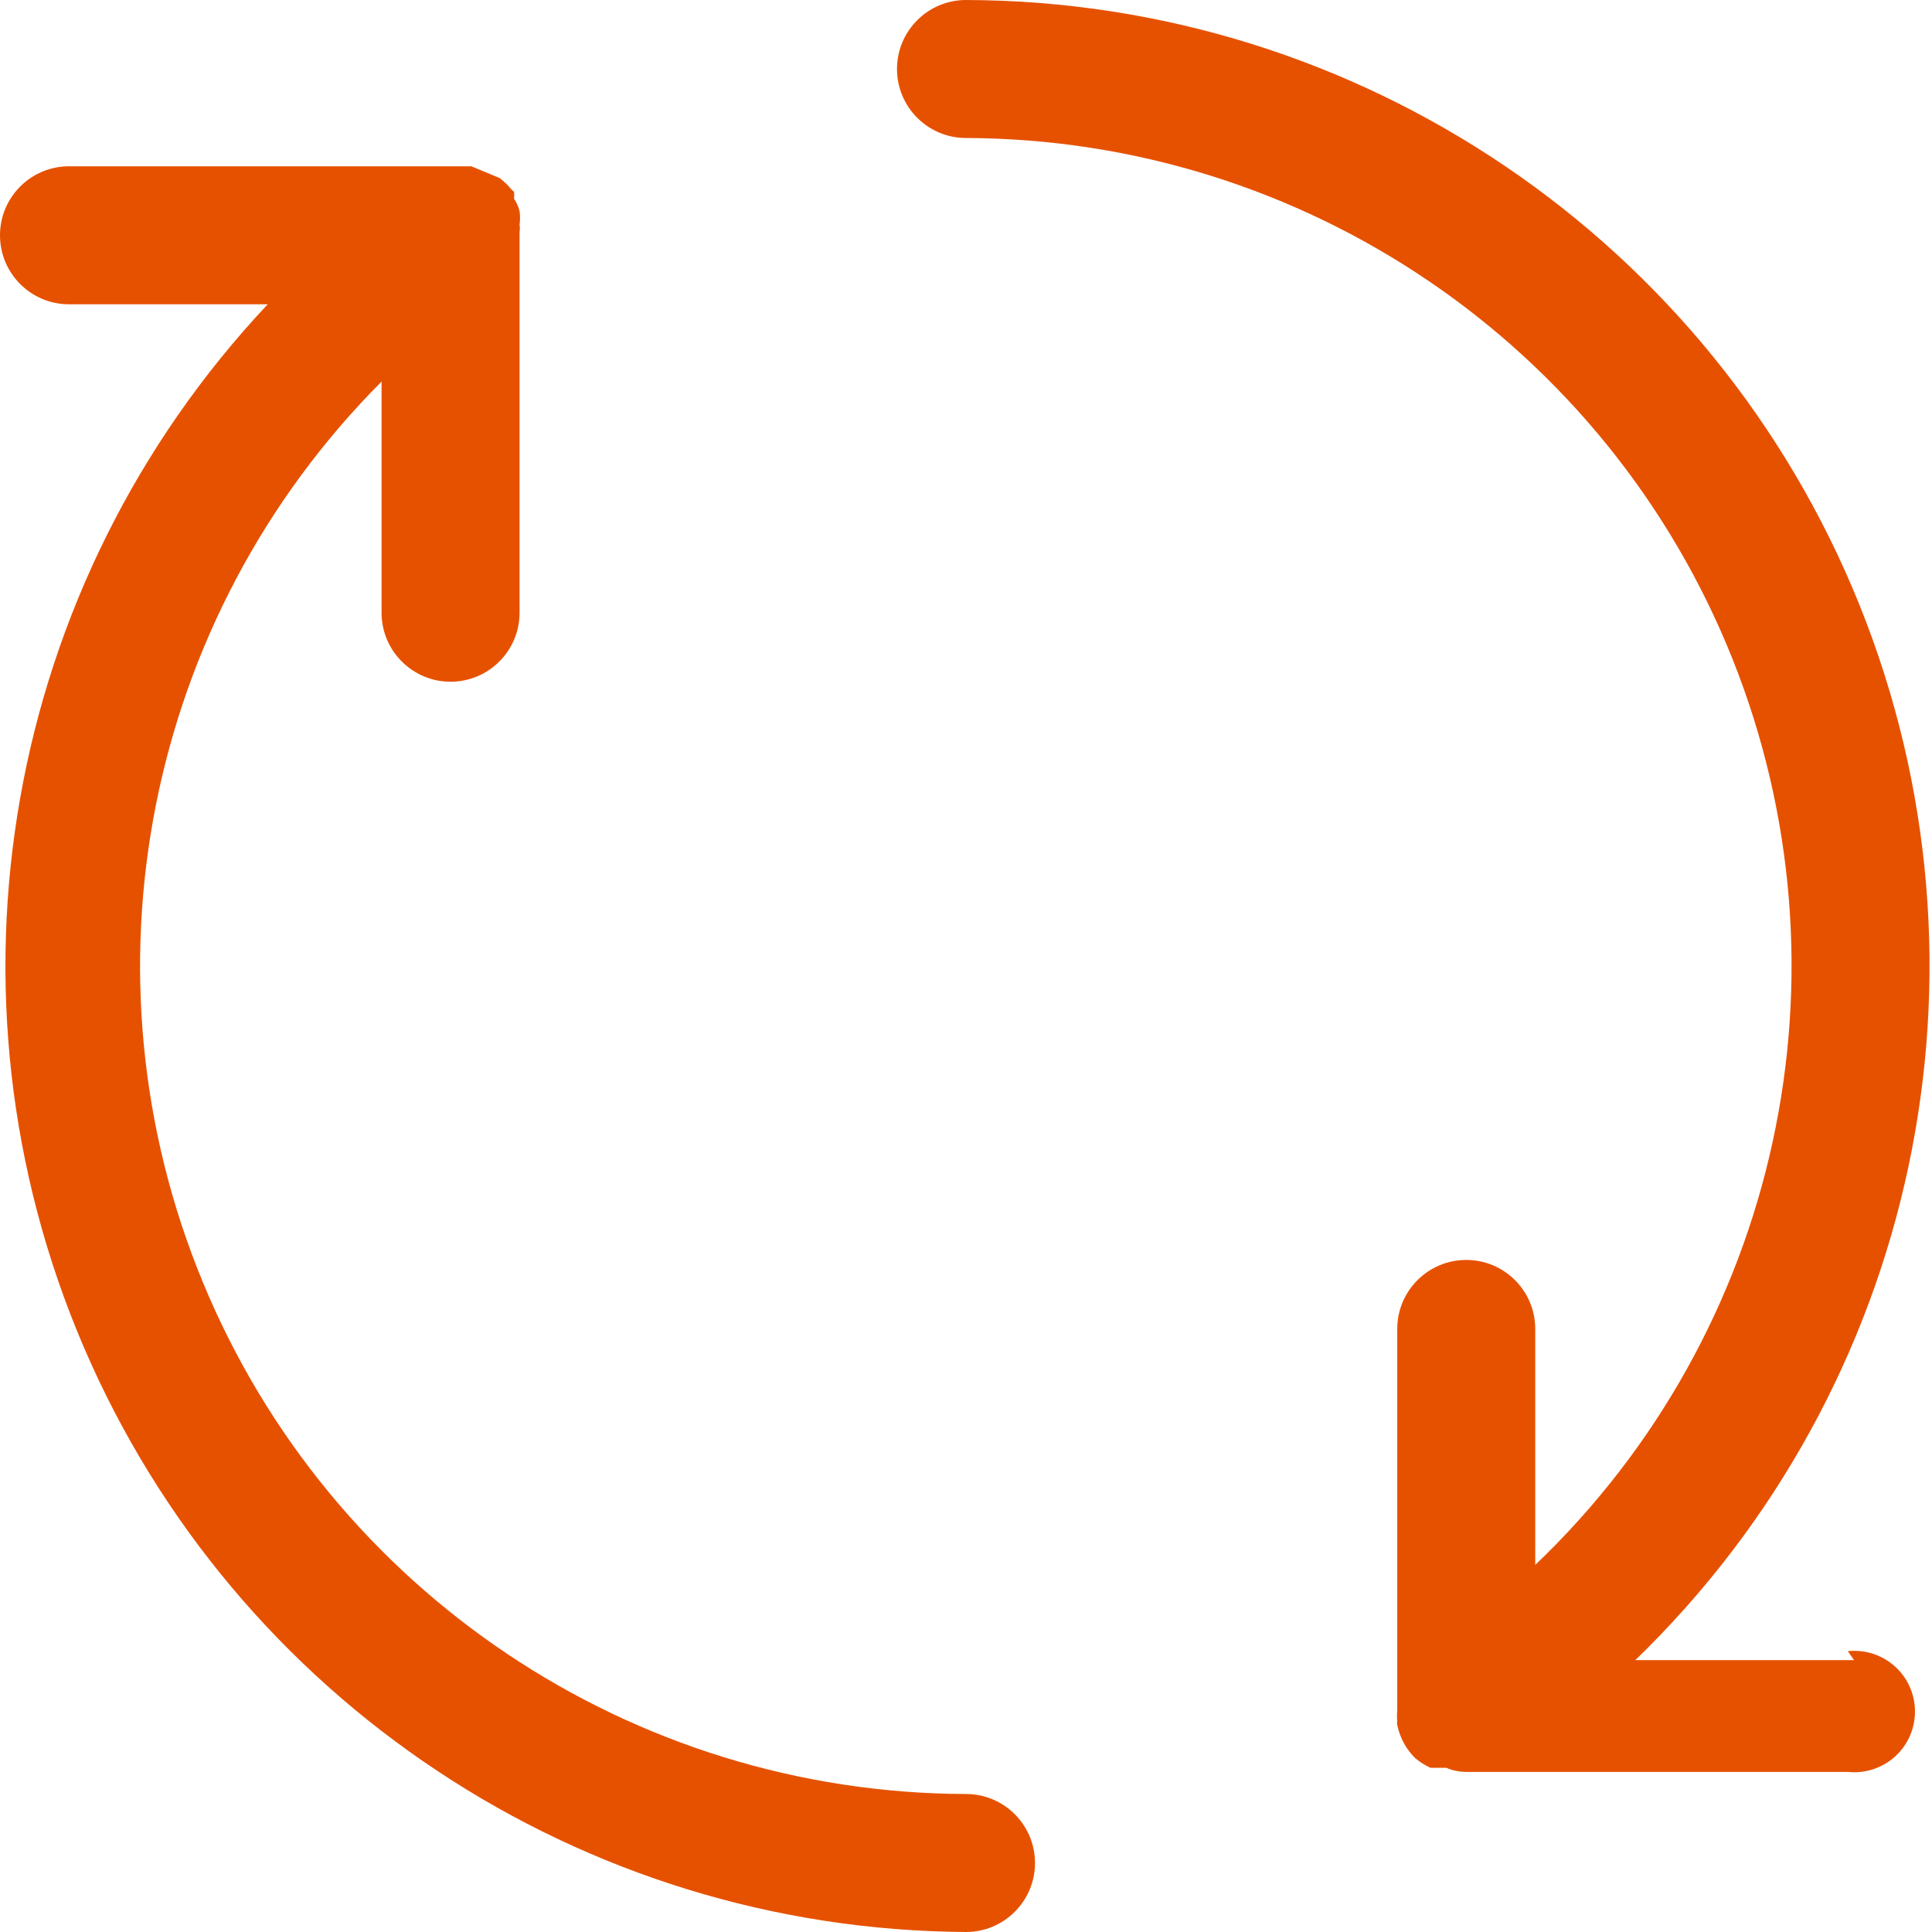
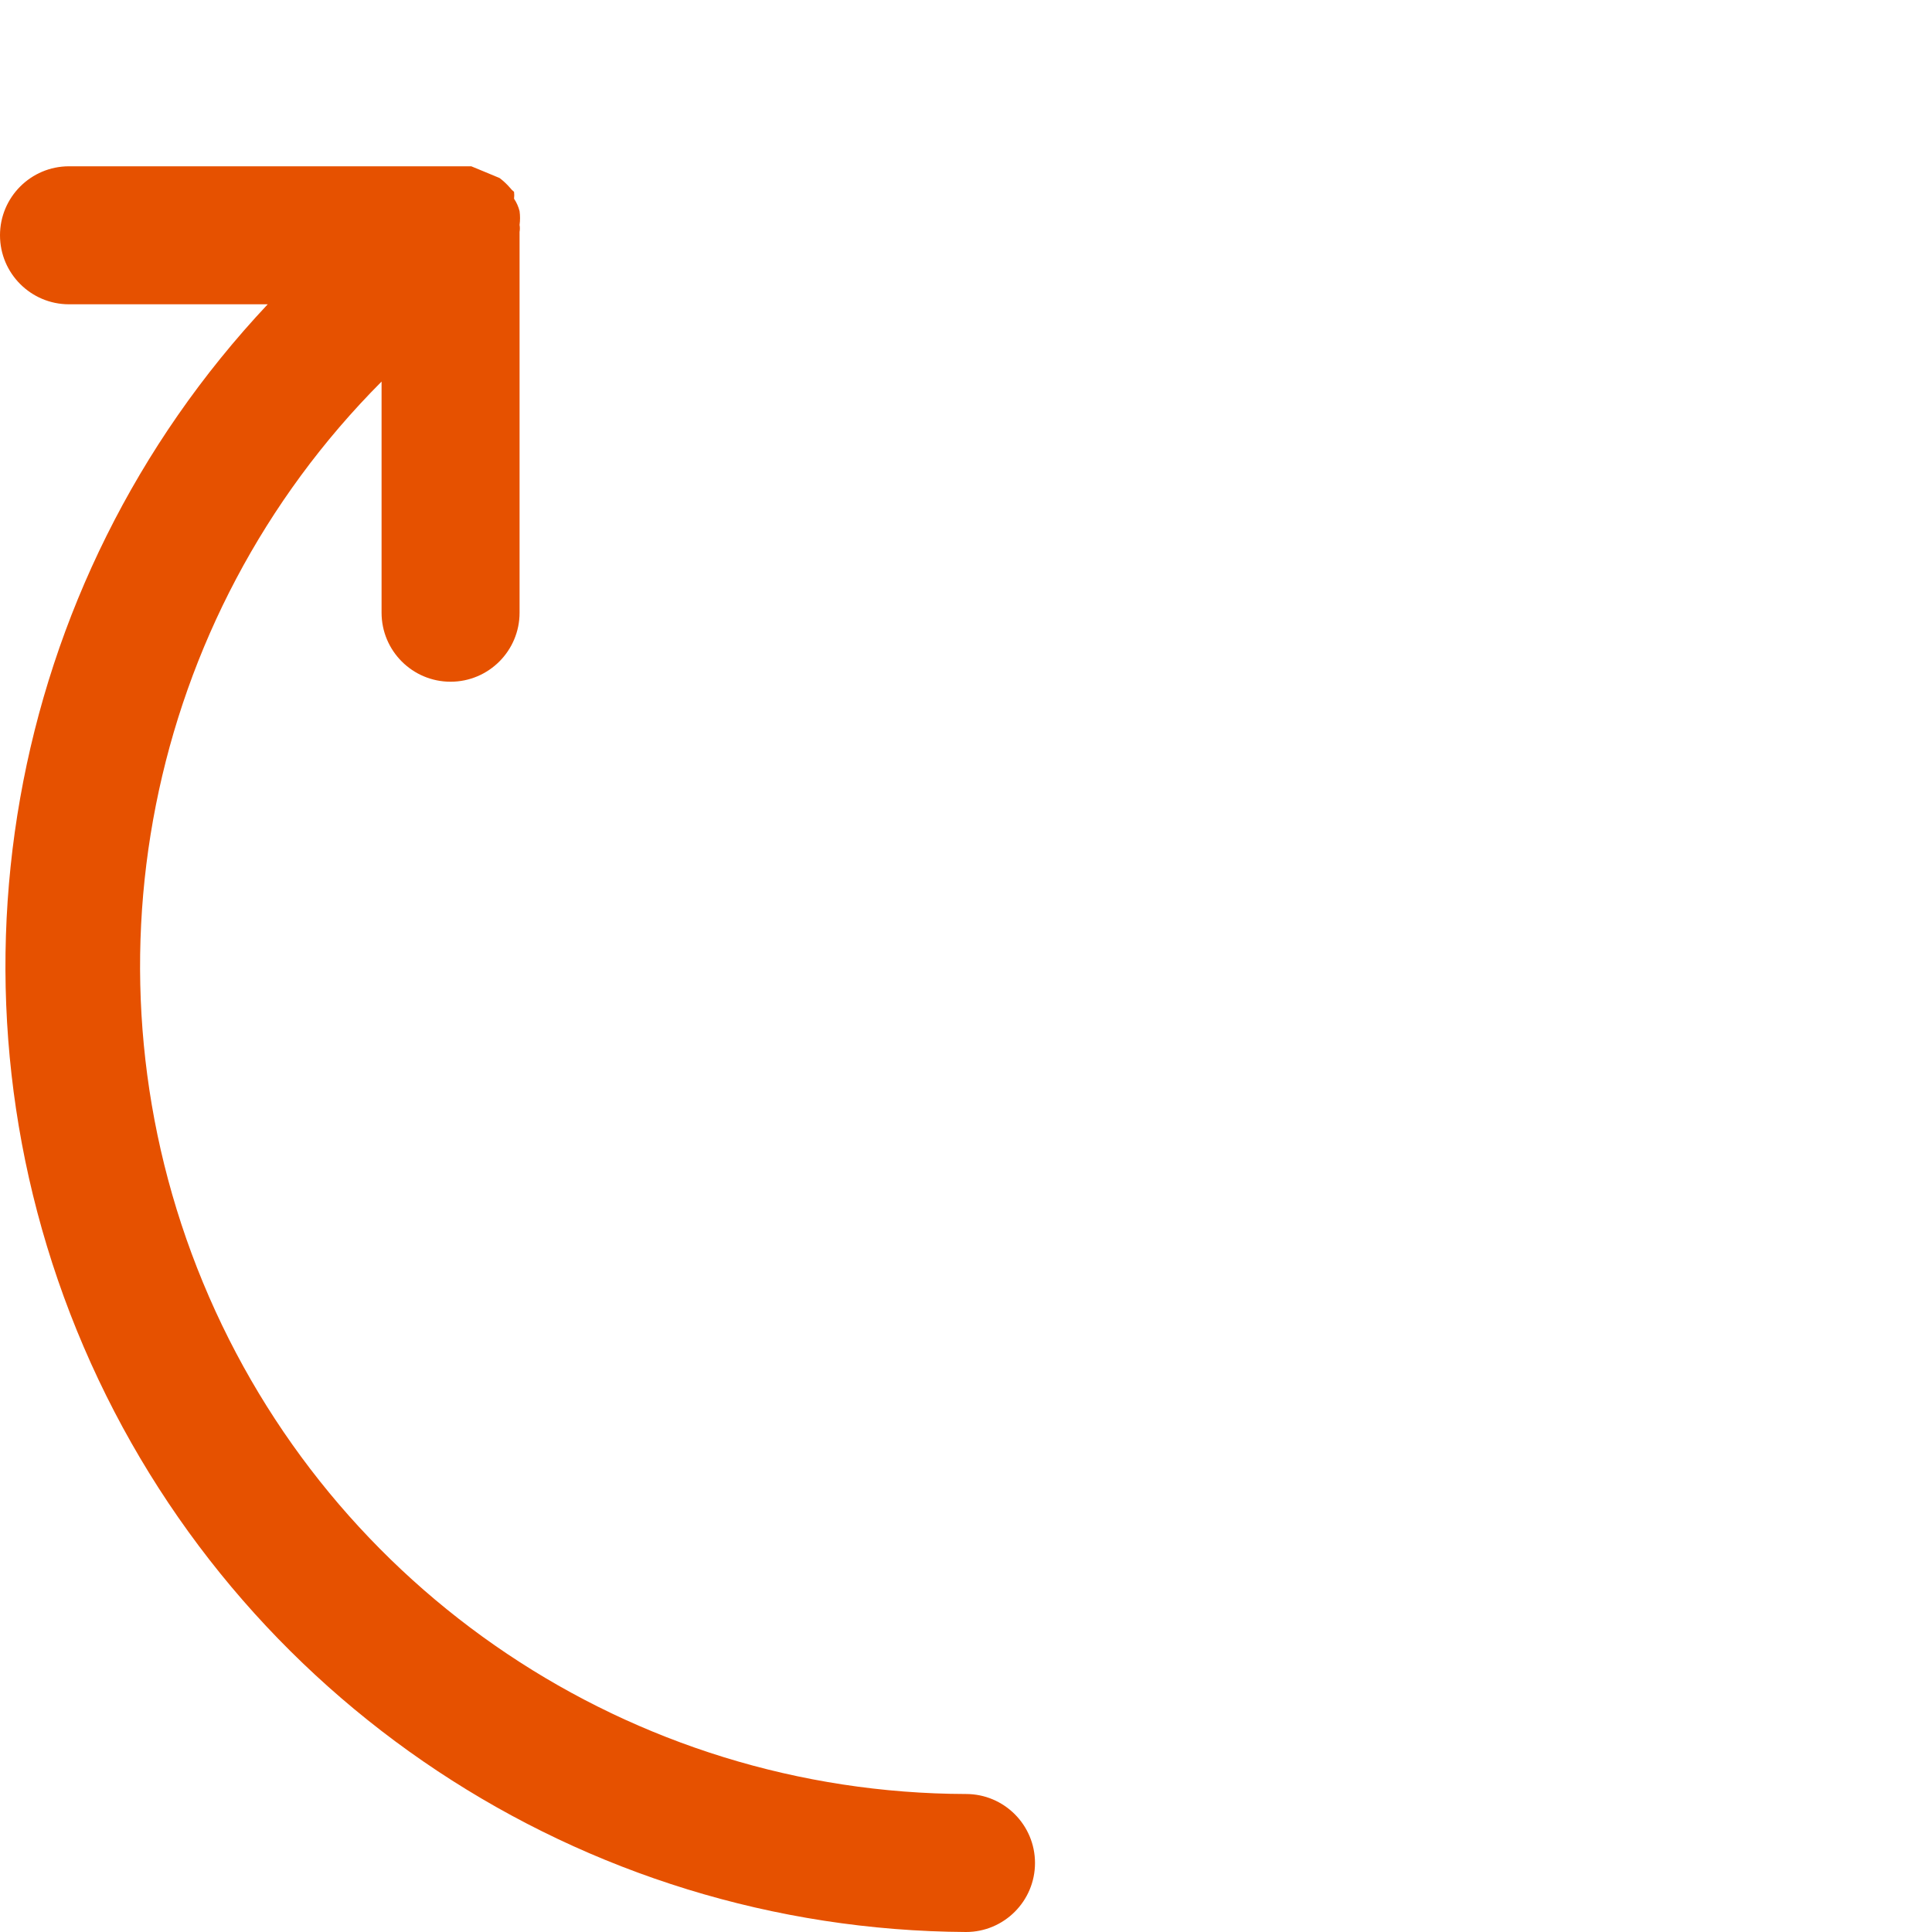
<svg xmlns="http://www.w3.org/2000/svg" viewBox="0 0 28 28" version="1.1">
  <title>crm_win_icon_refresh_orange</title>
  <g id="CRM-Win-Icons-and-Avatars" stroke="none" stroke-width="1" fill="none" fill-rule="evenodd">
    <g id="CRM-Win-Icons" transform="translate(-66, -6979)" fill="#E65100" fill-rule="nonzero">
      <g id="crm_win_icon_refresh_orange" transform="translate(66, 6979)">
        <path d="M14,26 C9.156,25.988 4.794,23.064 2.942,18.588 C1.09,14.112 2.111,8.961 5.53,5.53 L5.53,8.88 C5.53,9.432 5.978,9.88 6.53,9.88 C7.082,9.88 7.53,9.432 7.53,8.88 L7.53,3.36 C7.536,3.327 7.536,3.293 7.53,3.26 C7.539,3.194 7.539,3.126 7.53,3.06 C7.514,2.996 7.487,2.935 7.45,2.88 C7.454,2.847 7.454,2.813 7.45,2.78 C7.428,2.763 7.407,2.742 7.39,2.72 C7.345,2.668 7.295,2.621 7.24,2.58 L7,2.48 L6.83,2.41 L6.62,2.41 L1,2.41 C0.448,2.41 0,2.858 0,3.41 C0,3.962 0.448,4.41 1,4.41 L3.88,4.41 C0.065,8.468 -0.983,14.401 1.213,19.52 C3.409,24.638 8.43,27.968 14,28 C14.552,28 15,27.552 15,27 C15,26.448 14.552,26 14,26 Z" id="Path" />
-         <path d="M26.87,24.06 L23.7,24.06 C27.794,20.098 29.079,14.049 26.948,8.765 C24.818,3.481 19.698,0.015 14,1.77635684e-15 C13.448,1.77635684e-15 13,0.448 13,1 C13,1.552 13.448,2 14,2 C18.898,2.015 23.295,5.004 25.11,9.553 C26.925,14.103 25.793,19.298 22.25,22.68 L22.25,19.26 C22.25,18.708 21.802,18.26 21.25,18.26 C20.698,18.26 20.25,18.708 20.25,19.26 L20.25,24.78 C20.245,24.837 20.245,24.893 20.25,24.95 C20.245,24.966 20.245,24.984 20.25,25 C20.274,25.113 20.318,25.222 20.38,25.32 C20.38,25.32 20.38,25.32 20.38,25.32 L20.38,25.32 C20.418,25.378 20.461,25.431 20.51,25.48 C20.577,25.536 20.651,25.583 20.73,25.62 L20.85,25.62 L20.91,25.62 L20.96,25.62 C21.055,25.661 21.157,25.681 21.26,25.68 L26.78,25.68 C27.115,25.716 27.441,25.557 27.62,25.272 C27.798,24.986 27.798,24.624 27.62,24.338 C27.441,24.053 27.115,23.894 26.78,23.93 L26.87,24.06 Z" id="Path" />
      </g>
    </g>
  </g>
</svg>